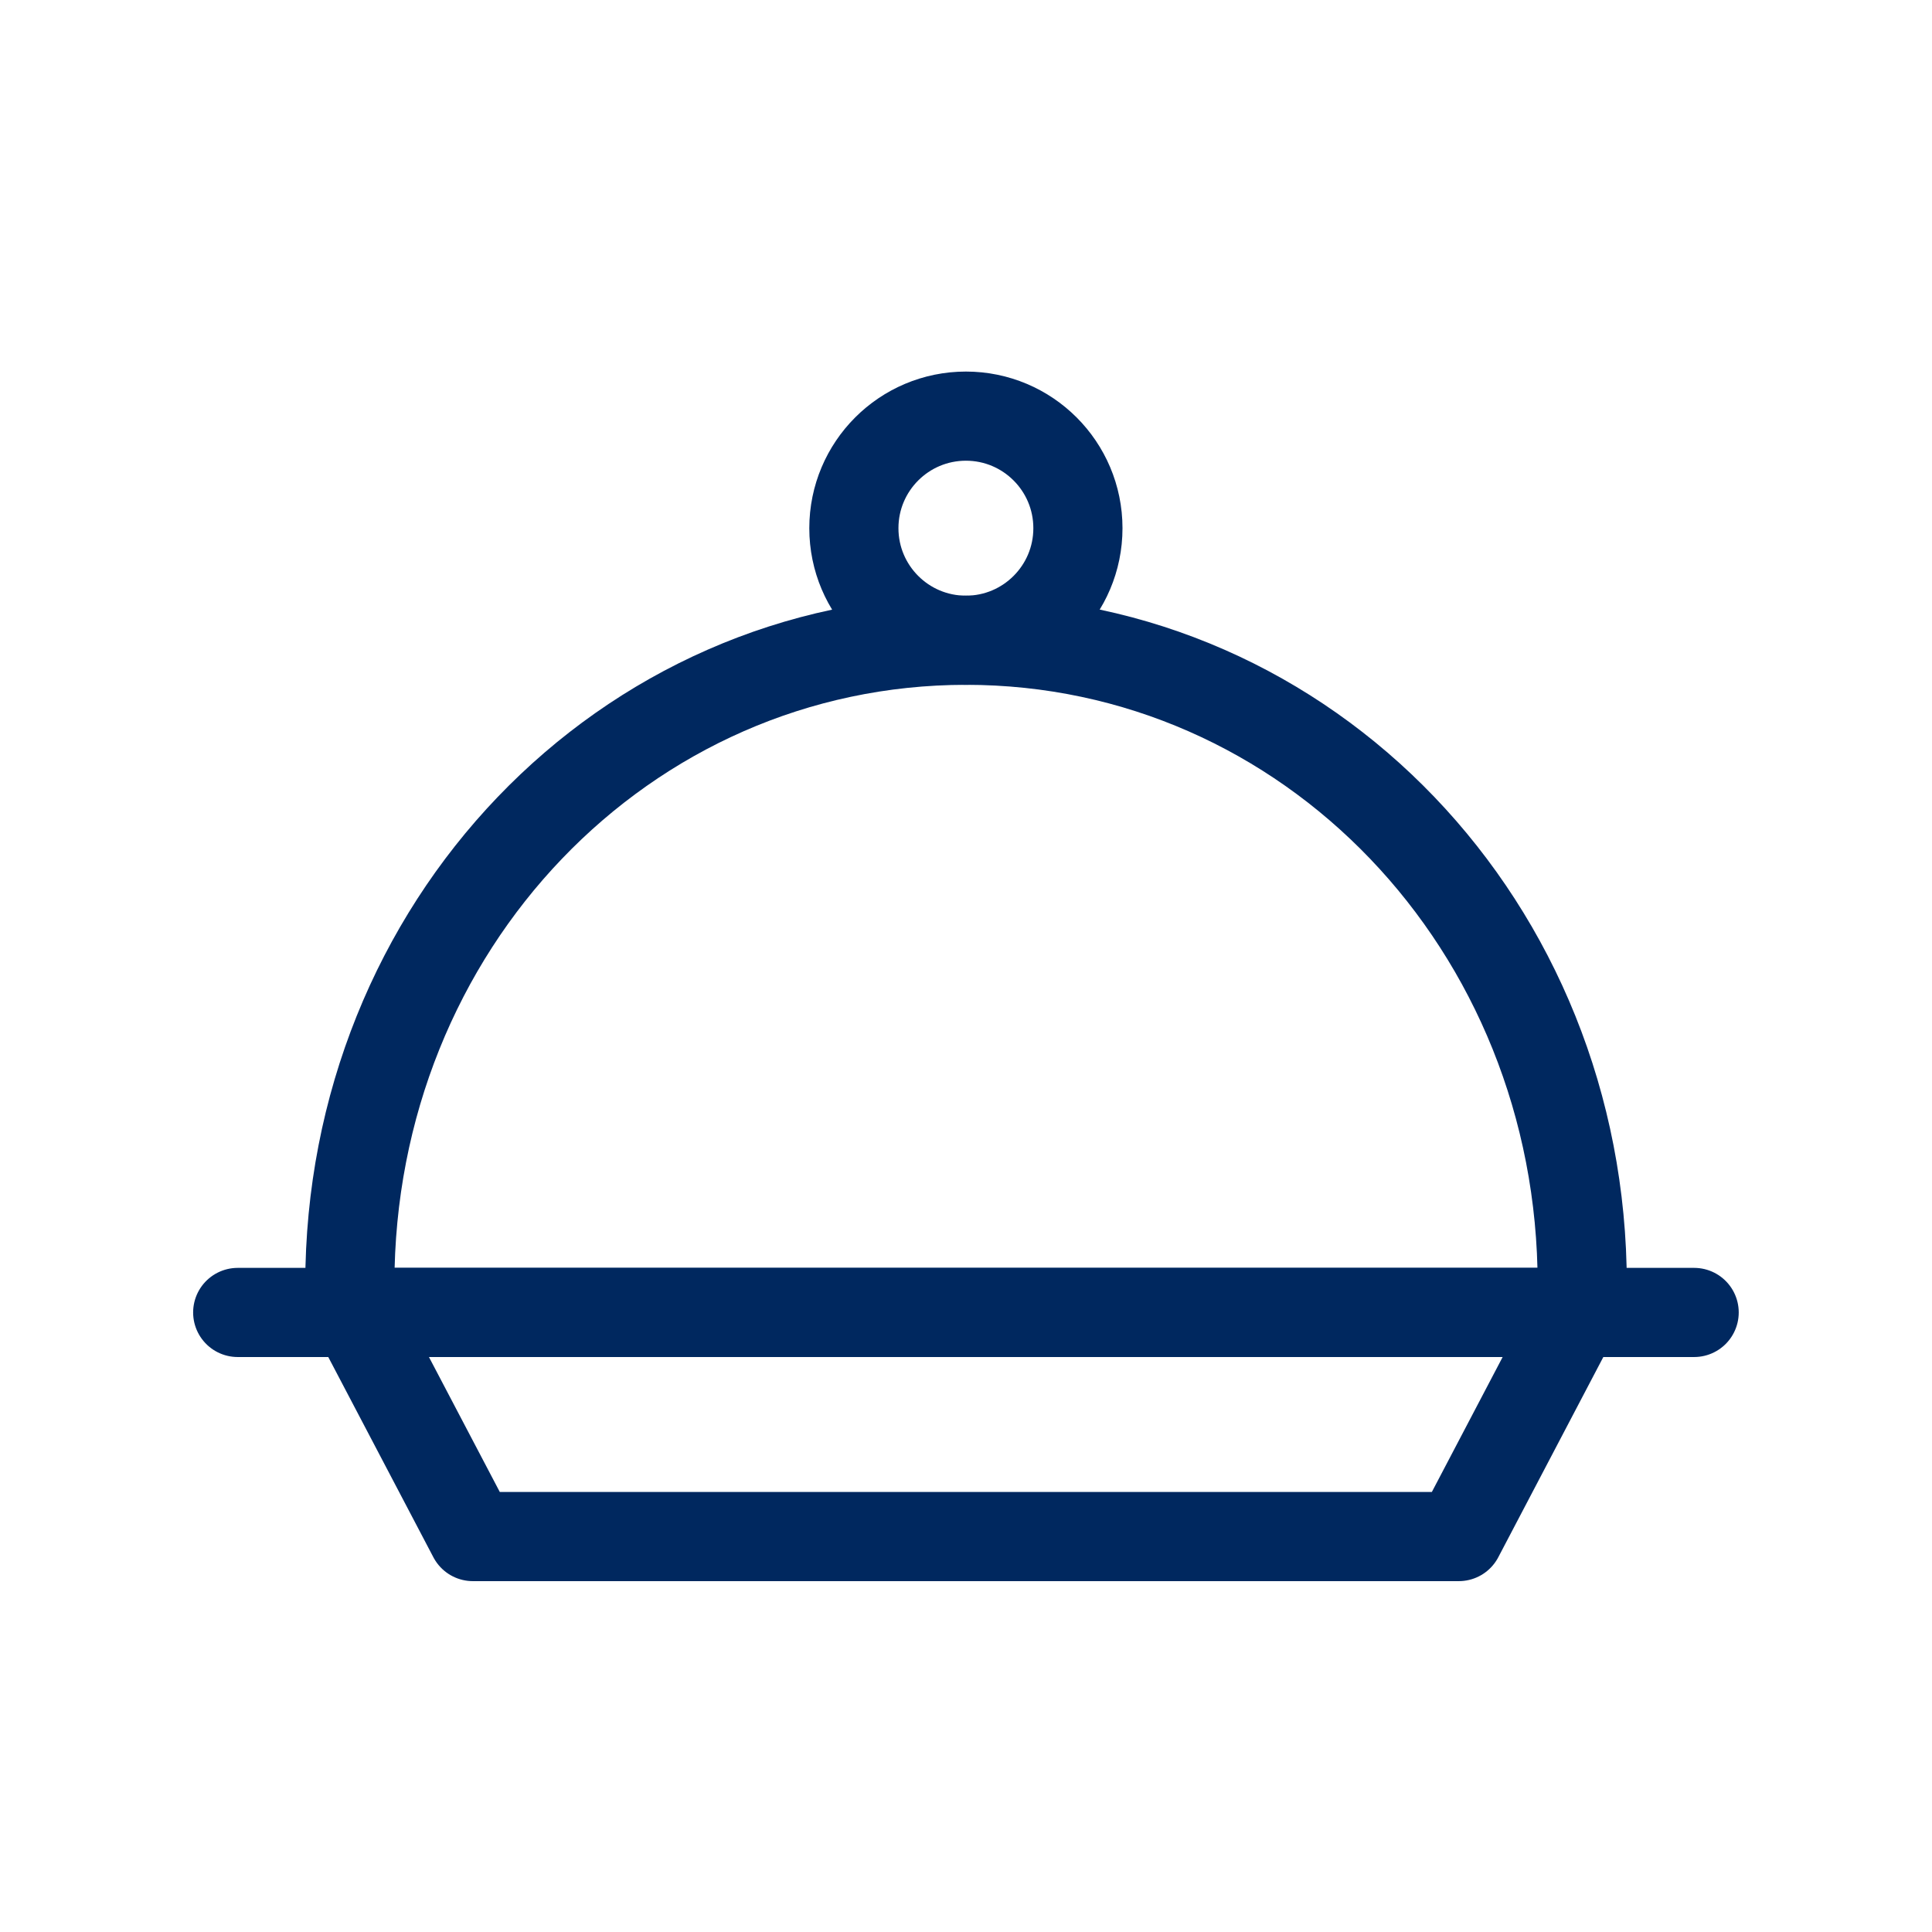
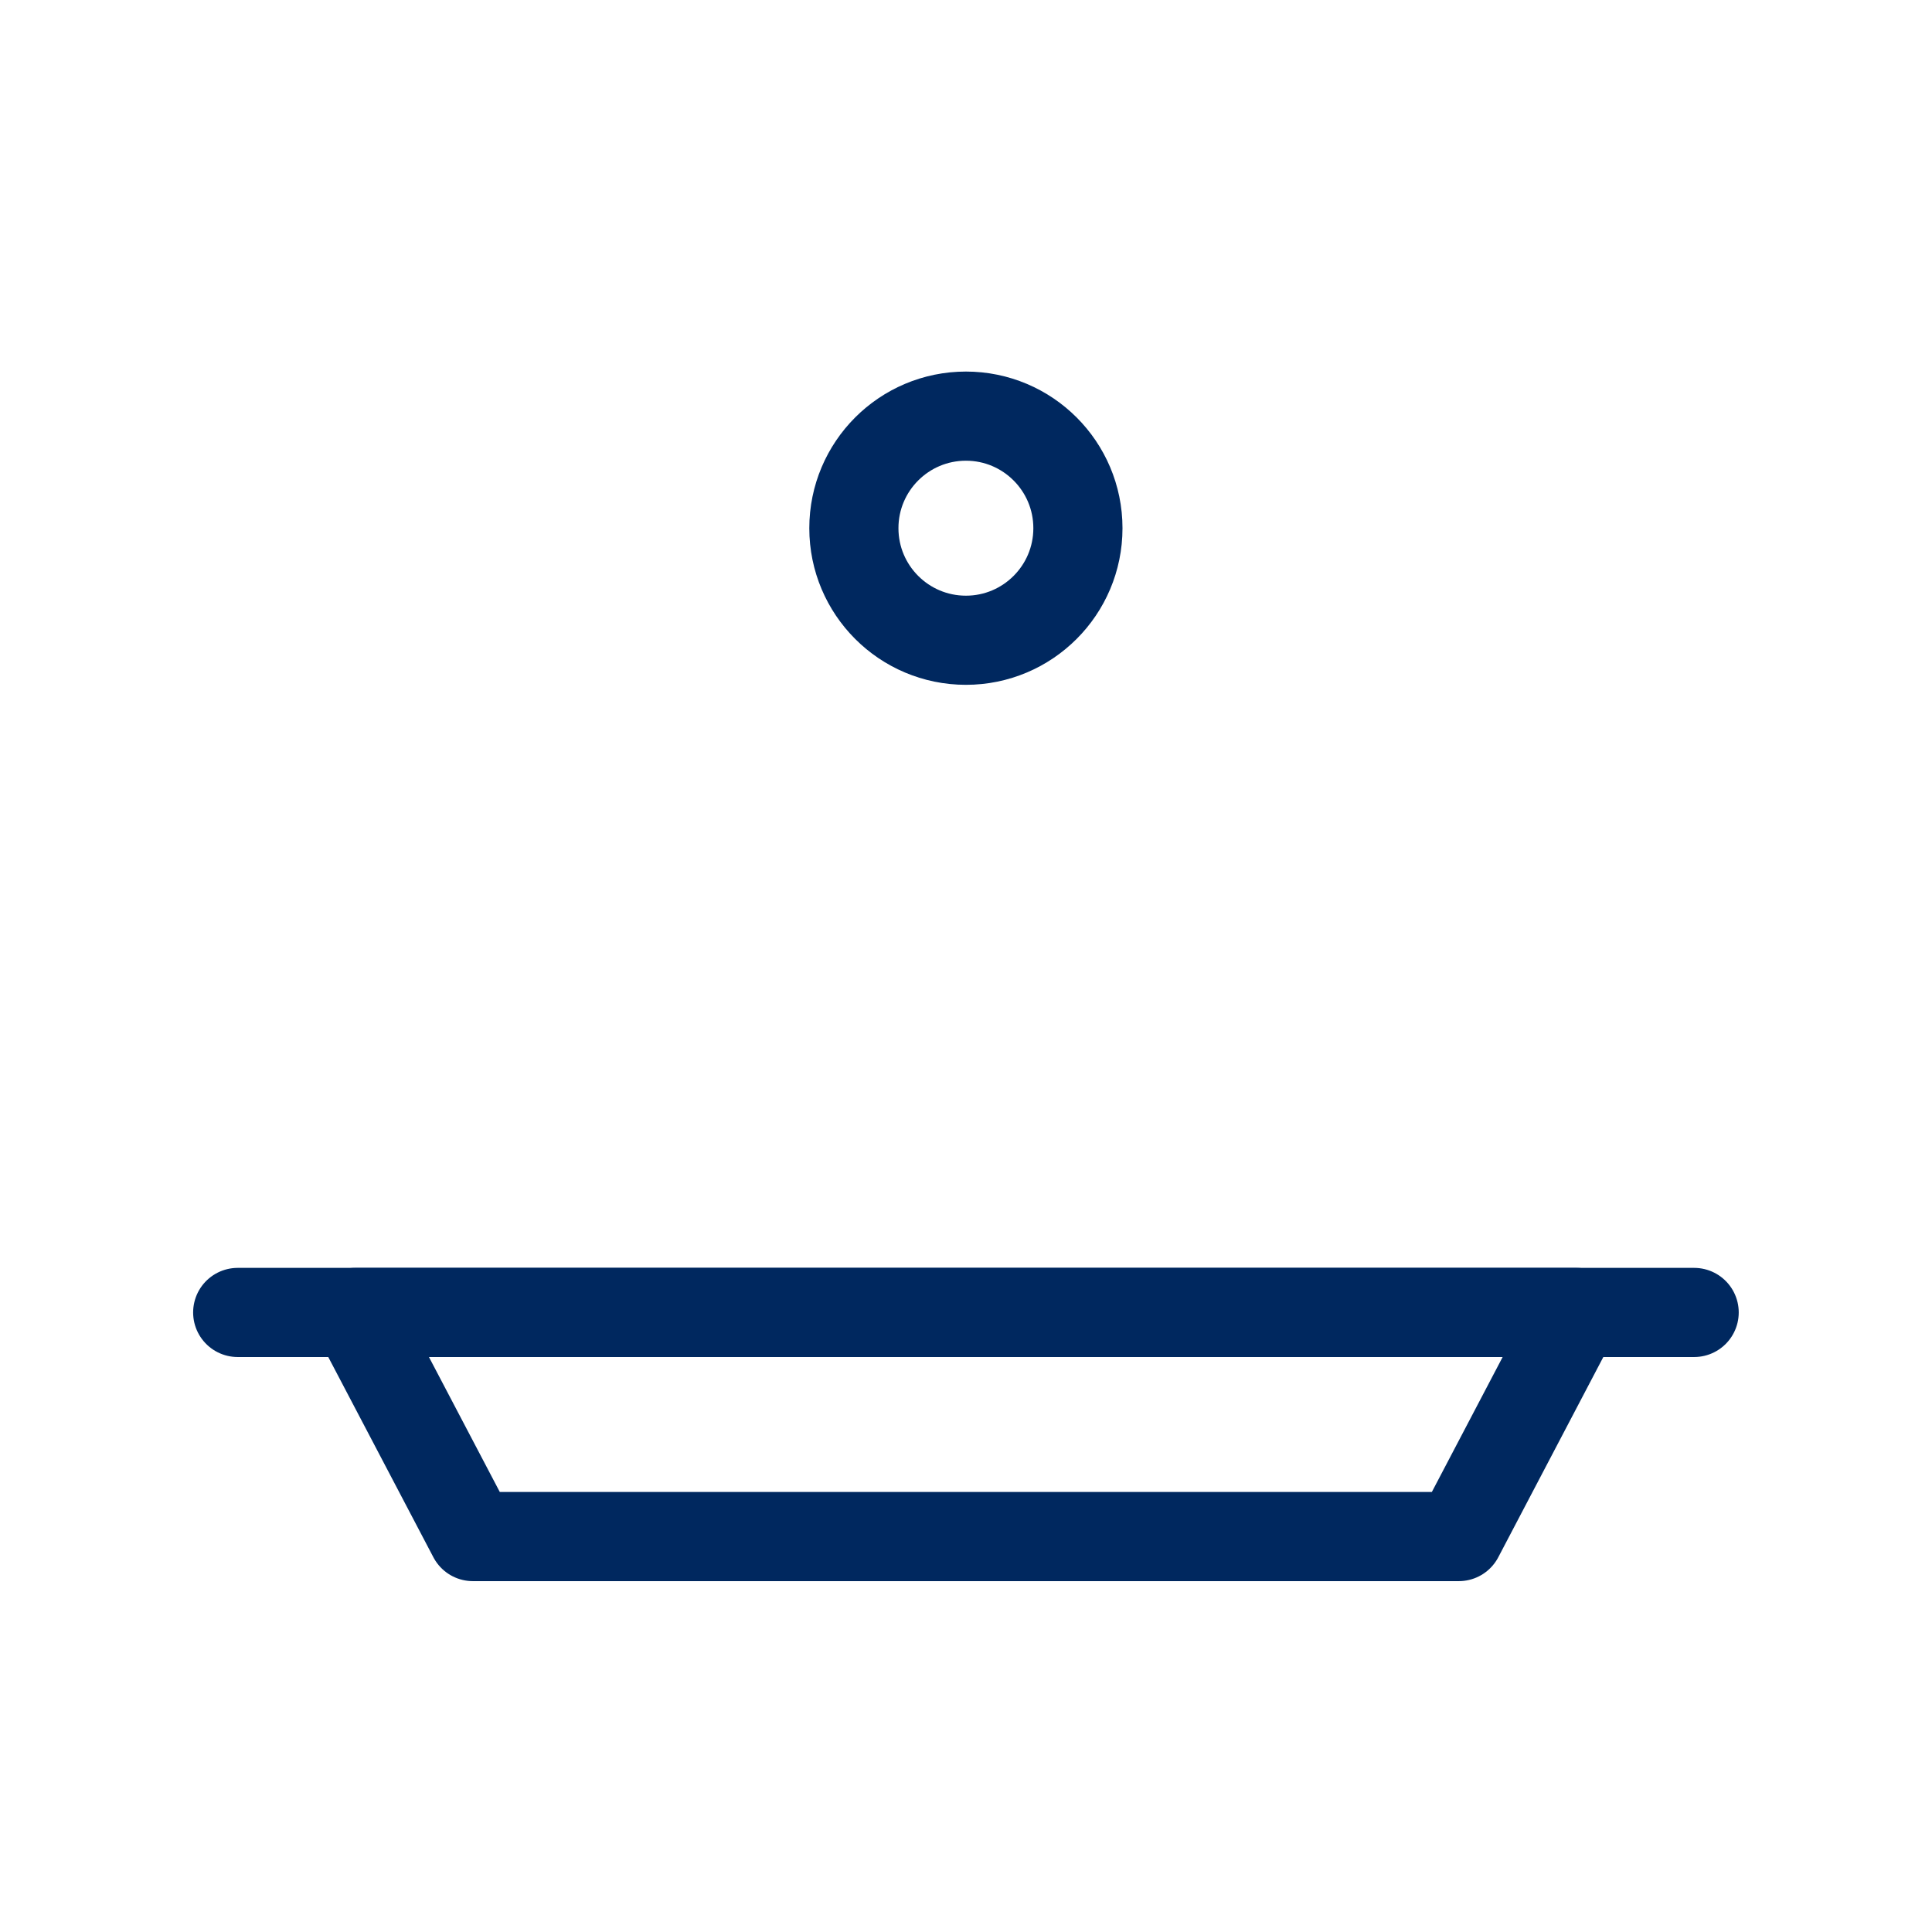
<svg xmlns="http://www.w3.org/2000/svg" width="28" height="28" viewBox="0 0 28 28" fill="none">
  <path d="M21.142 22.269H6.853L5.148 19.021H22.846L21.142 22.269Z" stroke="#00285F" stroke-width="1.292" stroke-miterlimit="10" stroke-linecap="round" stroke-linejoin="round" />
  <path d="M3.445 19.021H24.553" stroke="#00285F" stroke-width="1.292" stroke-miterlimit="10" stroke-linecap="round" stroke-linejoin="round" />
-   <path d="M5.07 18.615C5.07 13.42 9.048 9.279 14.001 9.279C18.953 9.279 22.931 13.42 22.931 18.615" stroke="#00285F" stroke-width="1.292" stroke-miterlimit="10" stroke-linecap="round" stroke-linejoin="round" />
  <path d="M13.999 9.279C14.895 9.279 15.622 8.552 15.622 7.655C15.622 6.758 14.895 6.031 13.999 6.031C13.102 6.031 12.375 6.758 12.375 7.655C12.375 8.552 13.102 9.279 13.999 9.279Z" stroke="#00285F" stroke-width="1.292" stroke-miterlimit="10" stroke-linecap="round" stroke-linejoin="round" />
</svg>